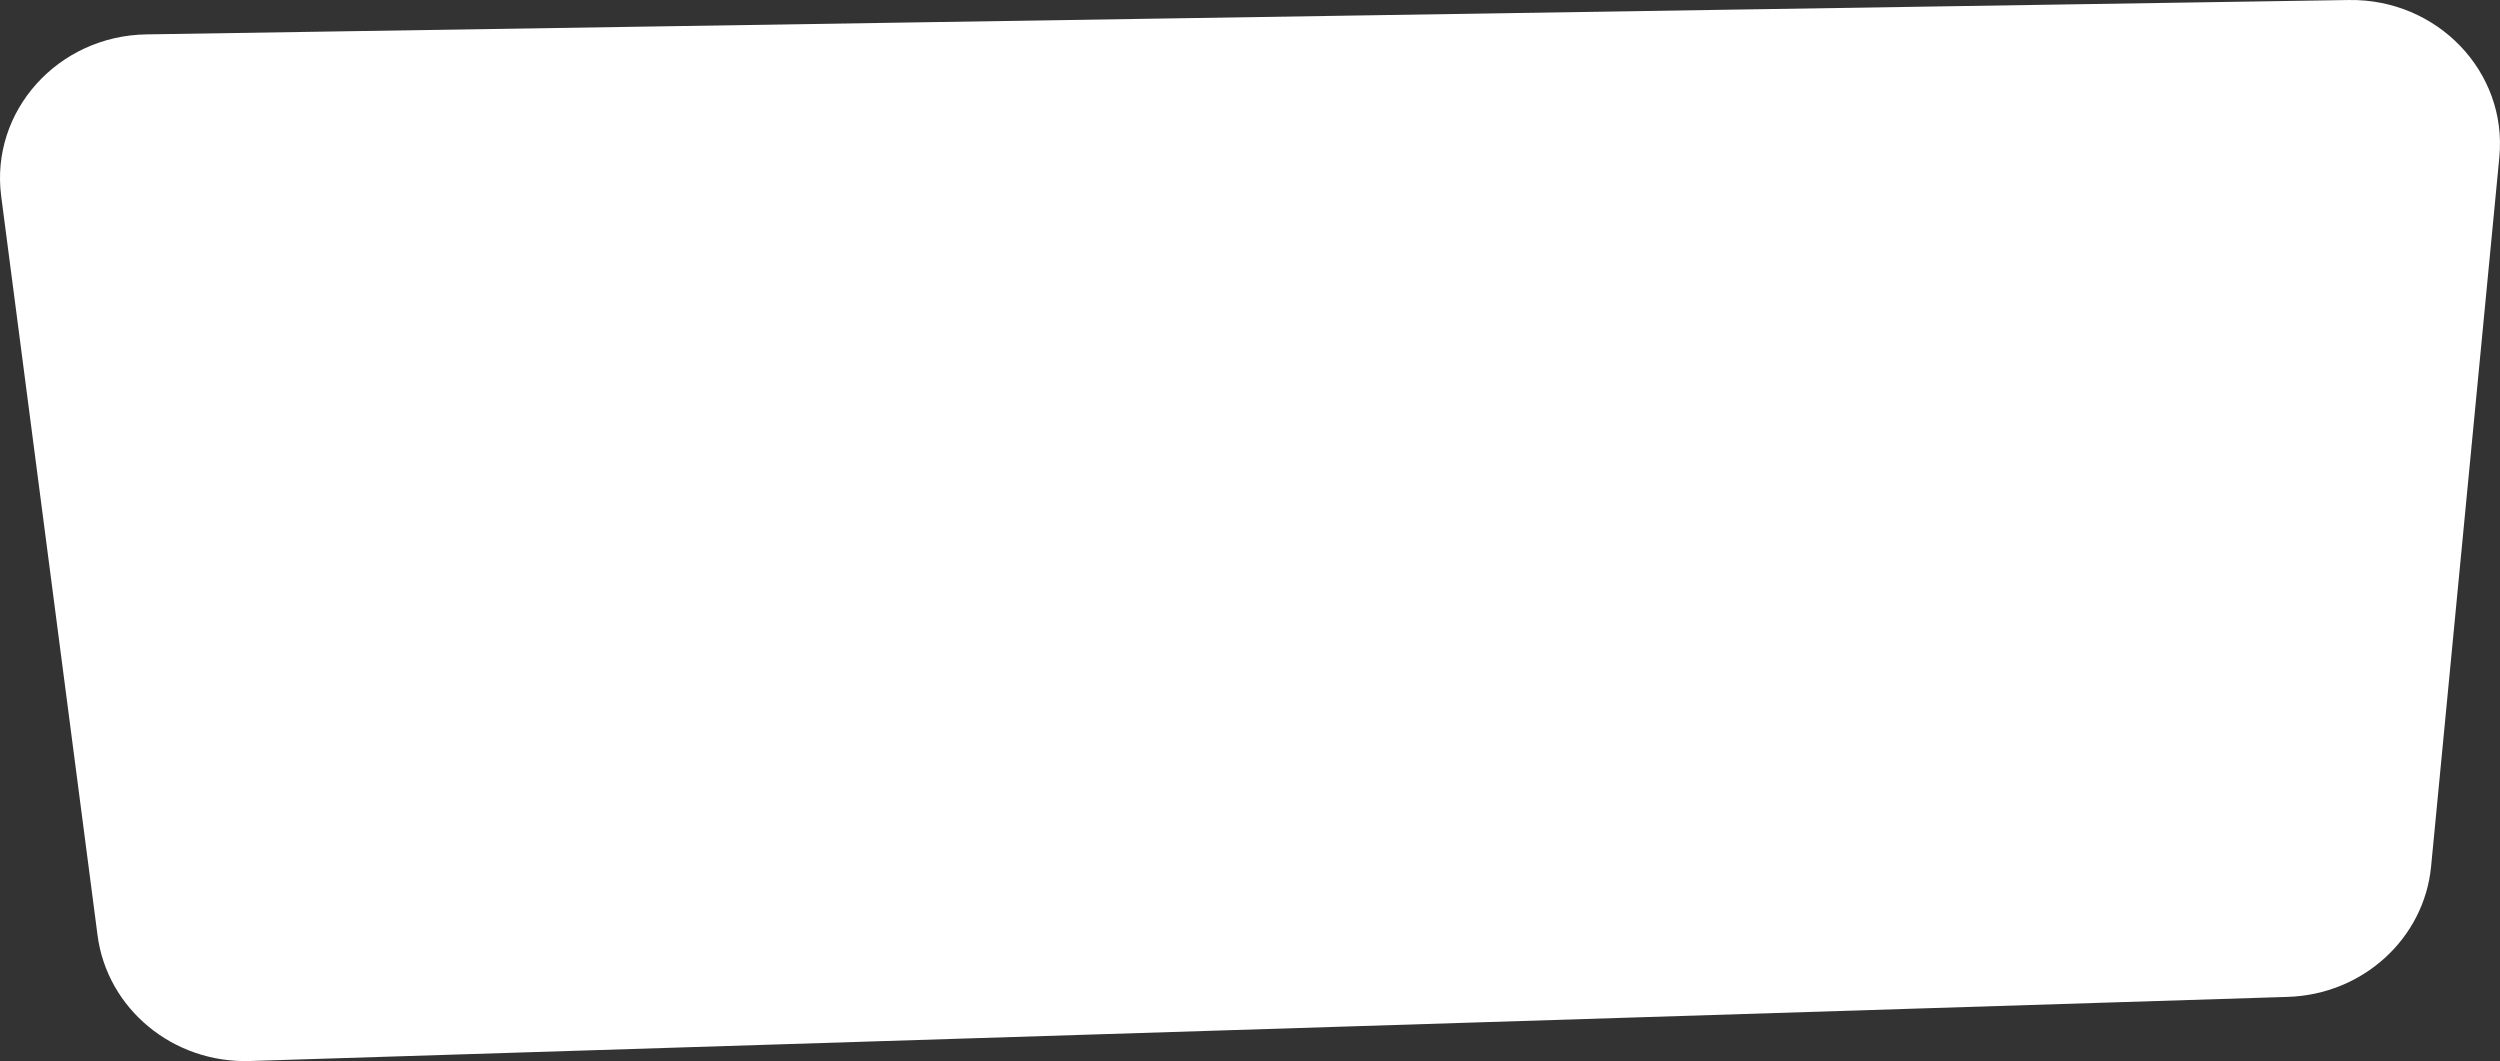
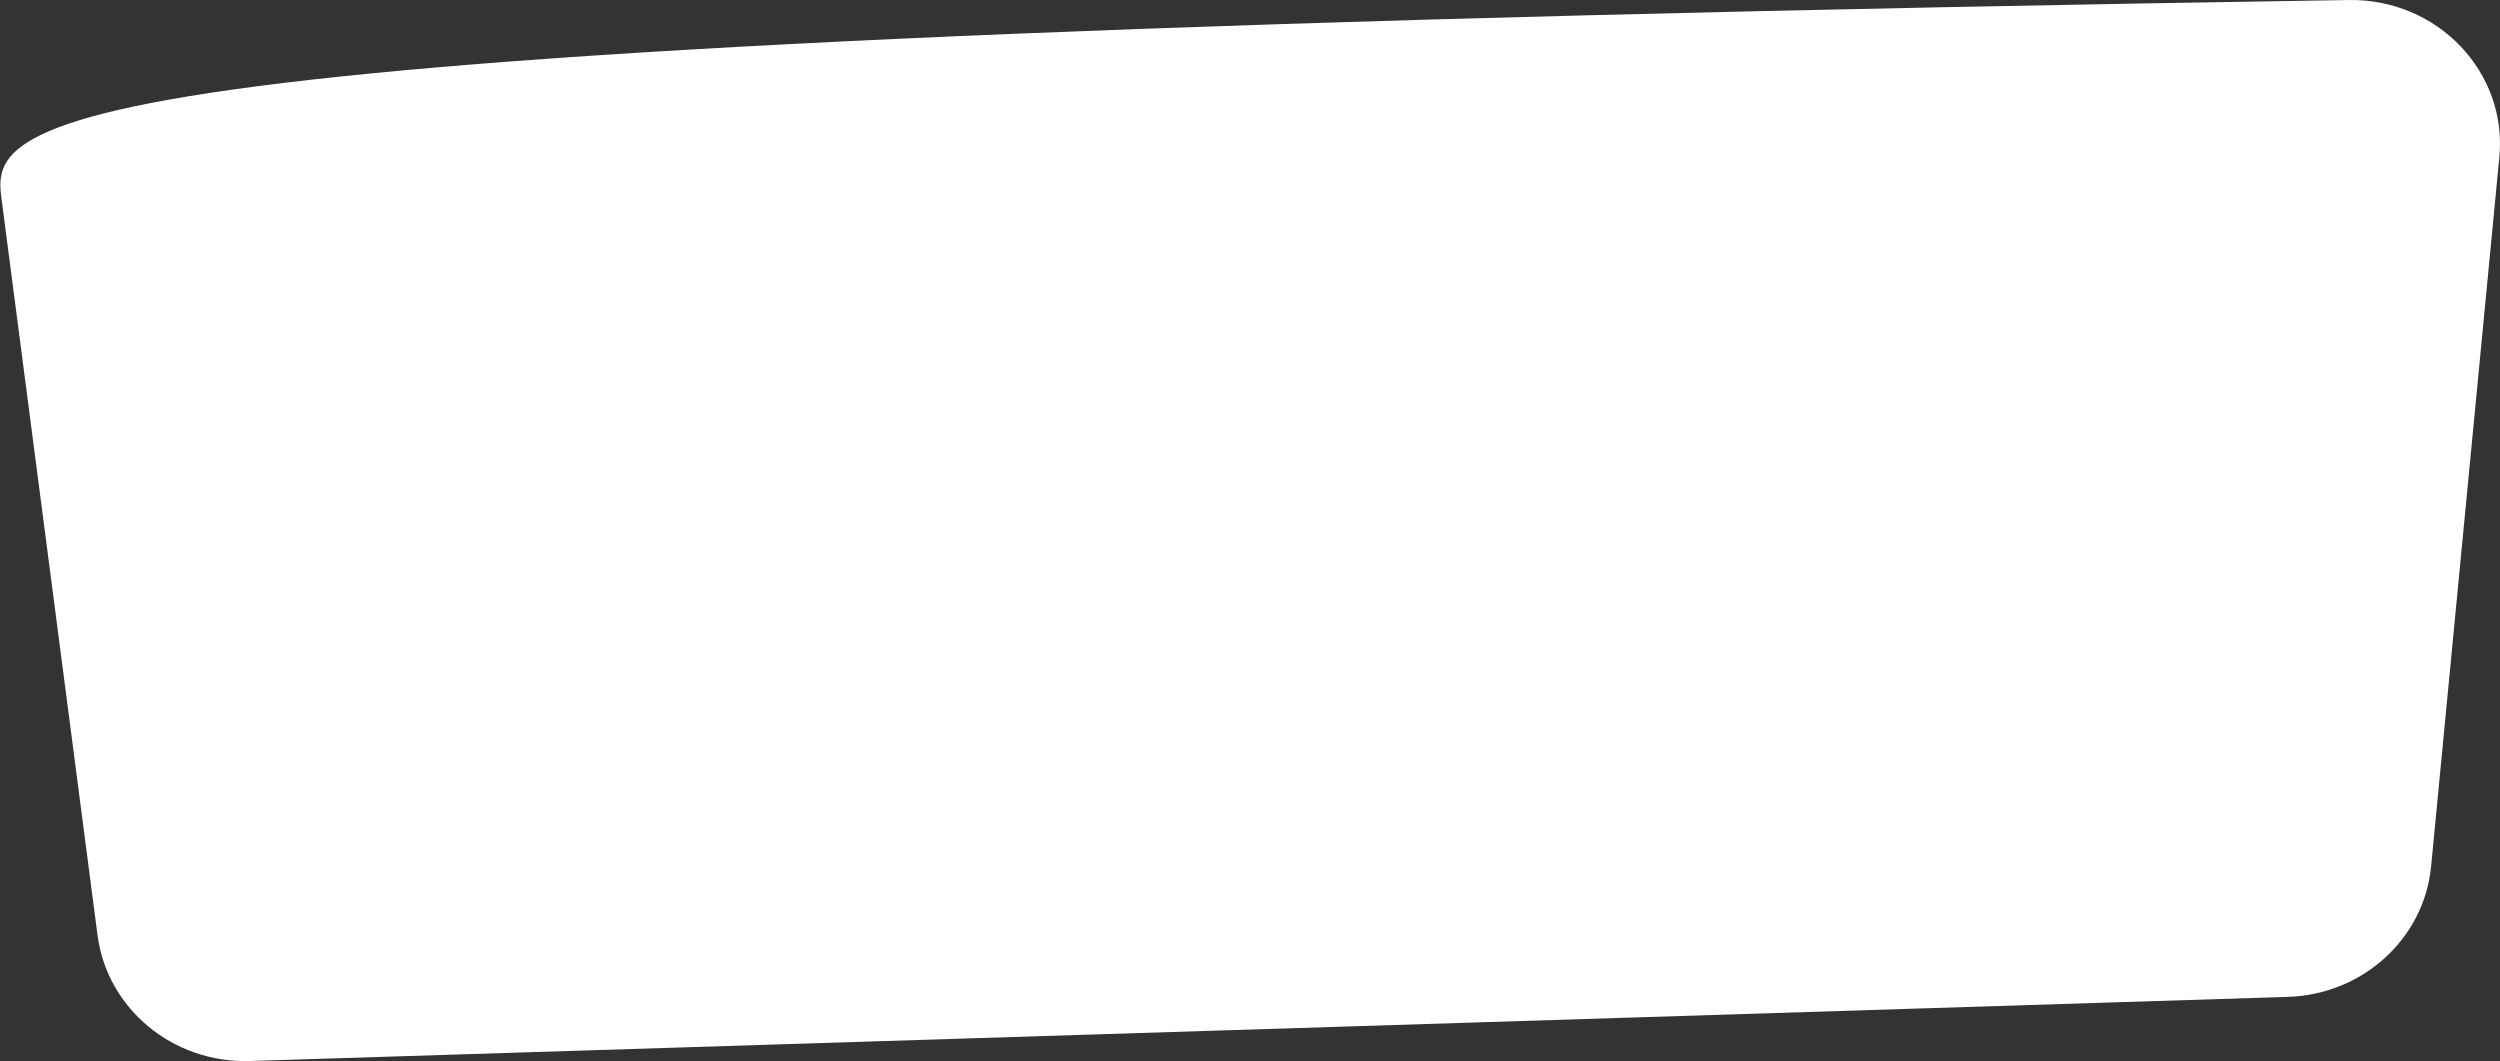
<svg xmlns="http://www.w3.org/2000/svg" width="541.242" height="229.722" viewBox="0 0 541.242 229.722">
  <rect x="0" y="0" width="541.242" height="229.722" fill="#333333" stroke="none" />
-   <path id="Path_117" data-name="Path 117" d="M319.79,64.881l20.858,159.994c2.08,15.955,16.38,27.755,33,27.232l441.188-13.882c16.223-.51,29.519-12.614,31.022-28.242L860.633,56.429c1.775-18.46-13.419-34.322-32.59-34.023L351.225,29.847C332.049,30.146,317.391,46.482,319.79,64.881Z" transform="translate(-319.532 -22.402)" fill="#fff" />
+   <path id="Path_117" data-name="Path 117" d="M319.79,64.881l20.858,159.994c2.08,15.955,16.38,27.755,33,27.232l441.188-13.882c16.223-.51,29.519-12.614,31.022-28.242L860.633,56.429c1.775-18.46-13.419-34.322-32.59-34.023C332.049,30.146,317.391,46.482,319.79,64.881Z" transform="translate(-319.532 -22.402)" fill="#fff" />
</svg>